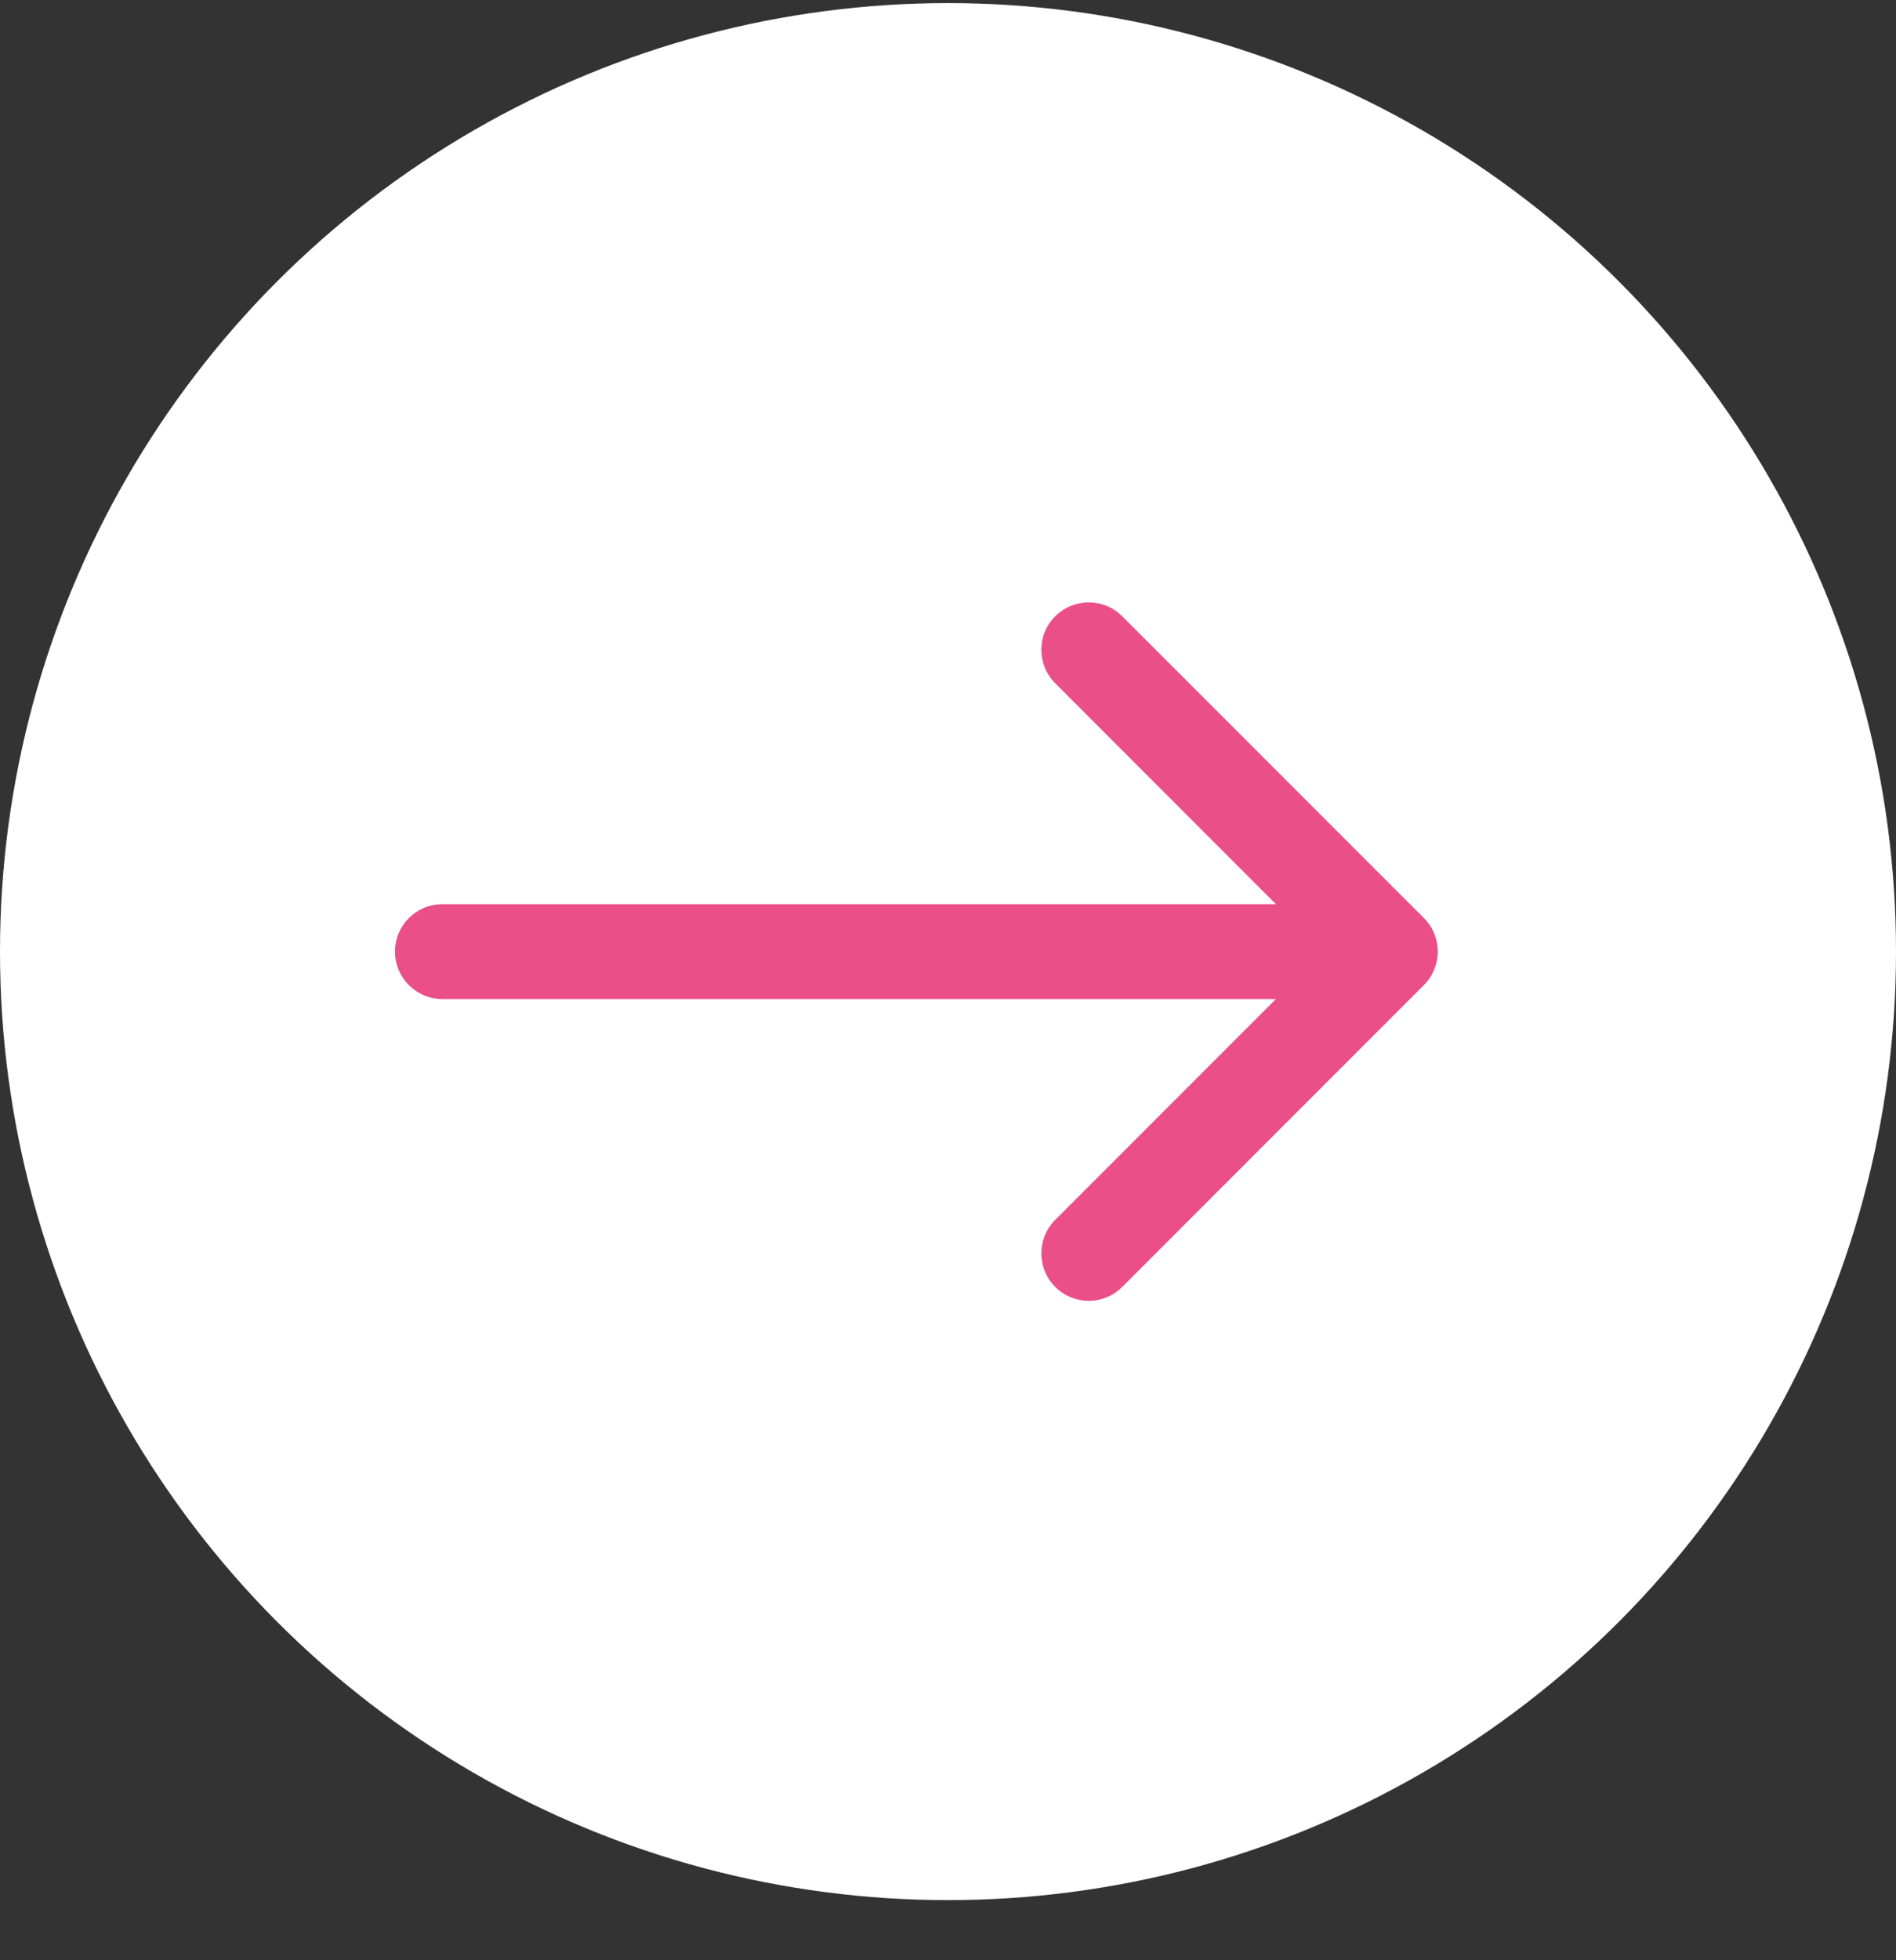
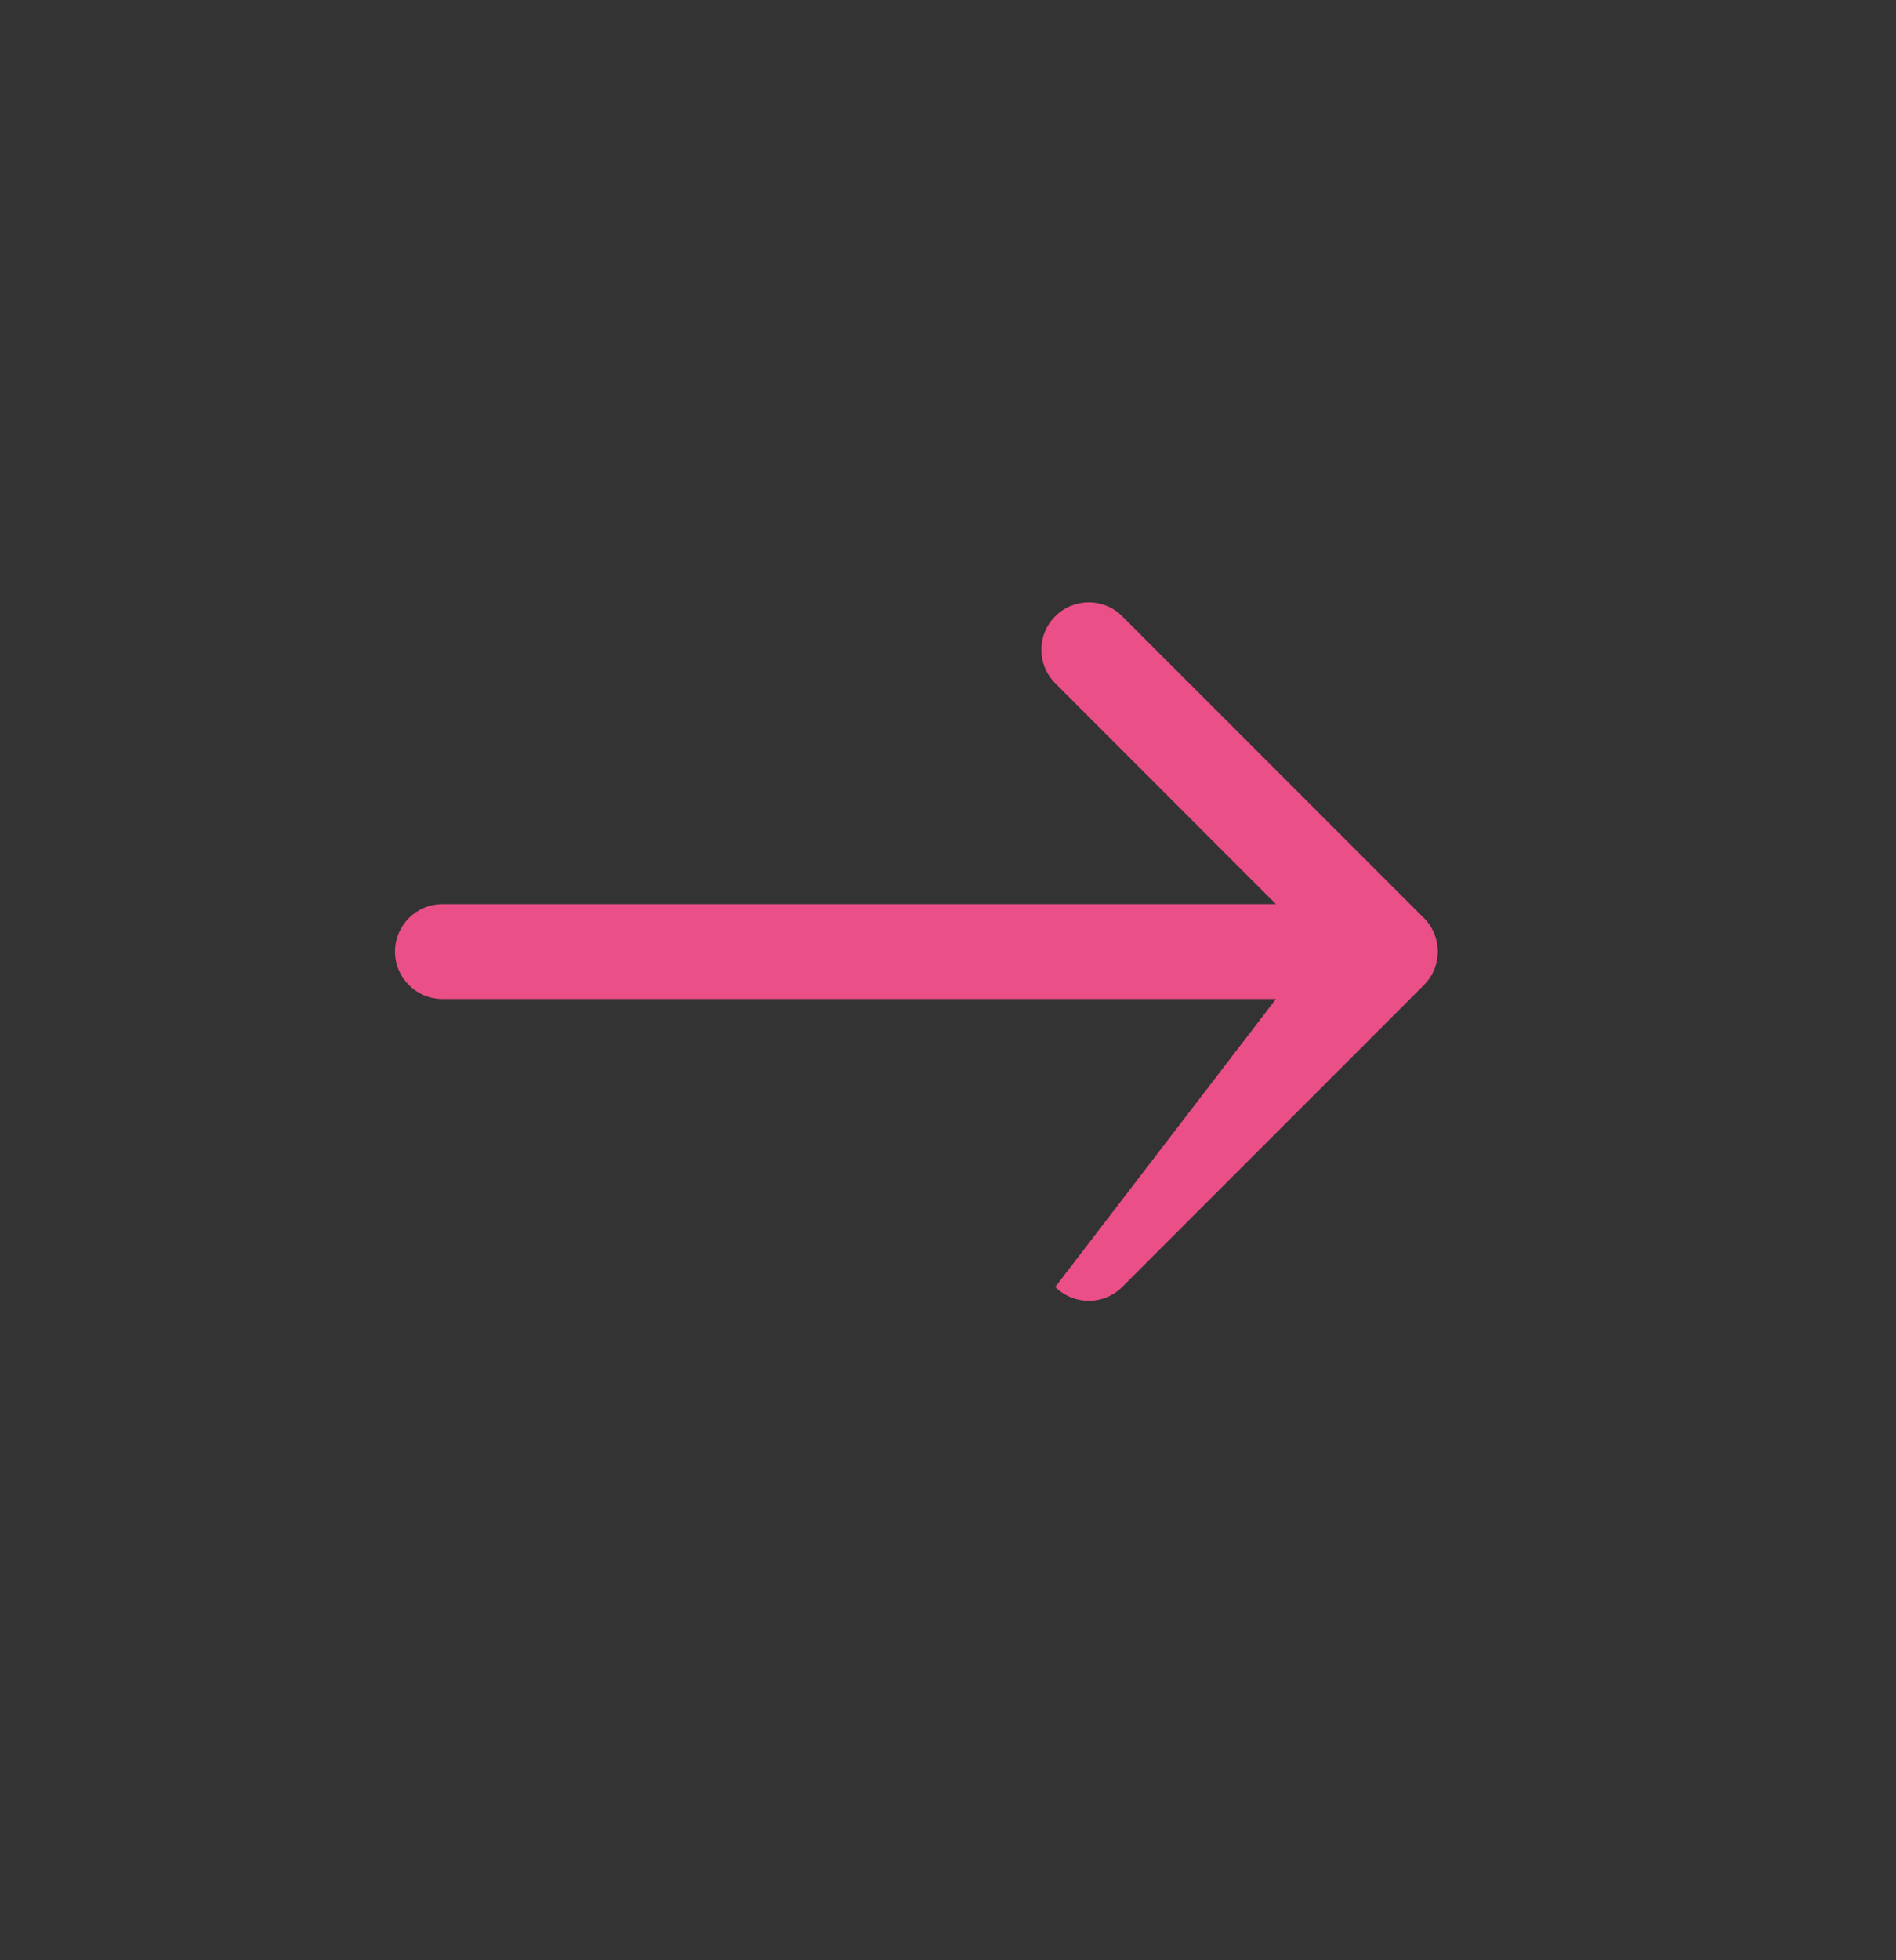
<svg xmlns="http://www.w3.org/2000/svg" width="30" height="31" viewBox="0 0 30 31" fill="none">
  <rect x="0" y="0" width="30" height="31" fill="#333333" stroke="none" />
  <g id="Component 3/Right">
-     <circle id="Ellipse 4" cx="15" cy="15.049" r="15" fill="white" />
-     <path id="Arrow 1 (Stroke)" fill-rule="evenodd" clip-rule="evenodd" d="M17.757 9.746L22.53 14.518C22.823 14.811 22.823 15.286 22.53 15.579L17.757 20.352C17.465 20.645 16.99 20.645 16.697 20.352C16.404 20.059 16.404 19.584 16.697 19.291L20.189 15.799H7C6.586 15.799 6.25 15.463 6.25 15.049C6.25 14.635 6.586 14.299 7 14.299H20.189L16.697 10.806C16.404 10.513 16.404 10.038 16.697 9.746C16.99 9.453 17.465 9.453 17.757 9.746Z" fill="#EA4F87" />
+     <path id="Arrow 1 (Stroke)" fill-rule="evenodd" clip-rule="evenodd" d="M17.757 9.746L22.53 14.518C22.823 14.811 22.823 15.286 22.53 15.579L17.757 20.352C17.465 20.645 16.99 20.645 16.697 20.352L20.189 15.799H7C6.586 15.799 6.25 15.463 6.25 15.049C6.25 14.635 6.586 14.299 7 14.299H20.189L16.697 10.806C16.404 10.513 16.404 10.038 16.697 9.746C16.99 9.453 17.465 9.453 17.757 9.746Z" fill="#EA4F87" />
  </g>
</svg>